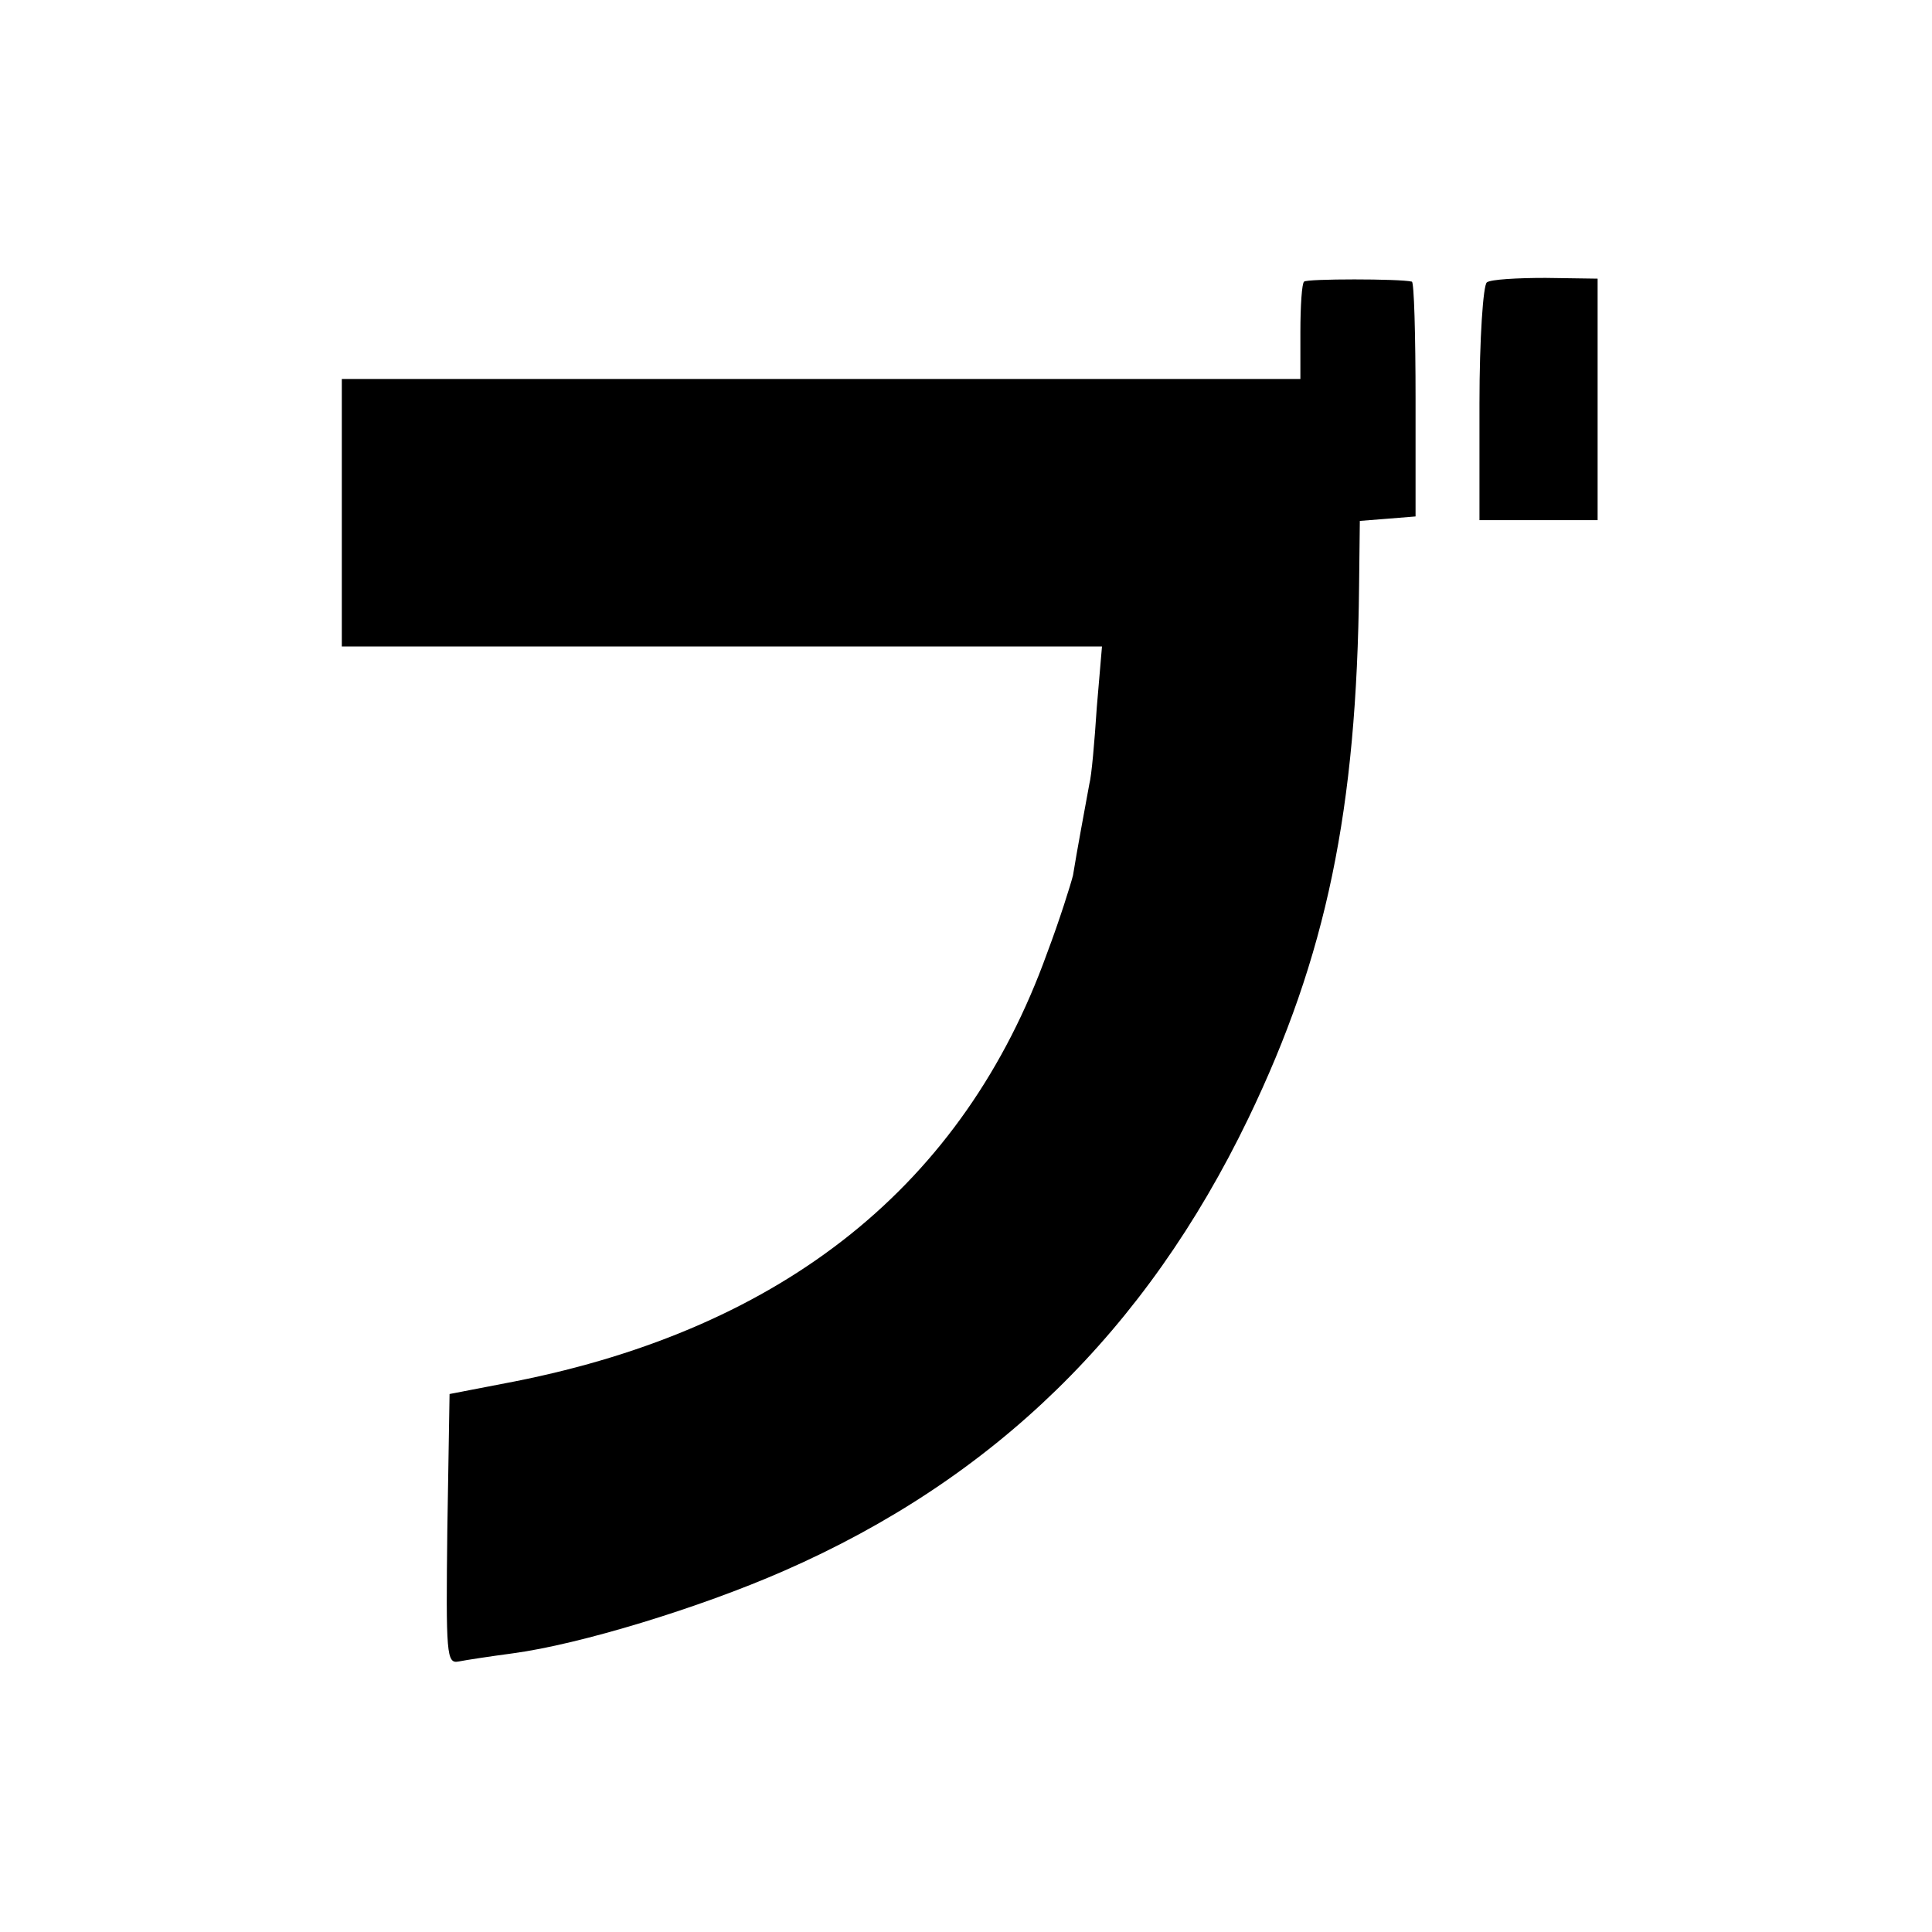
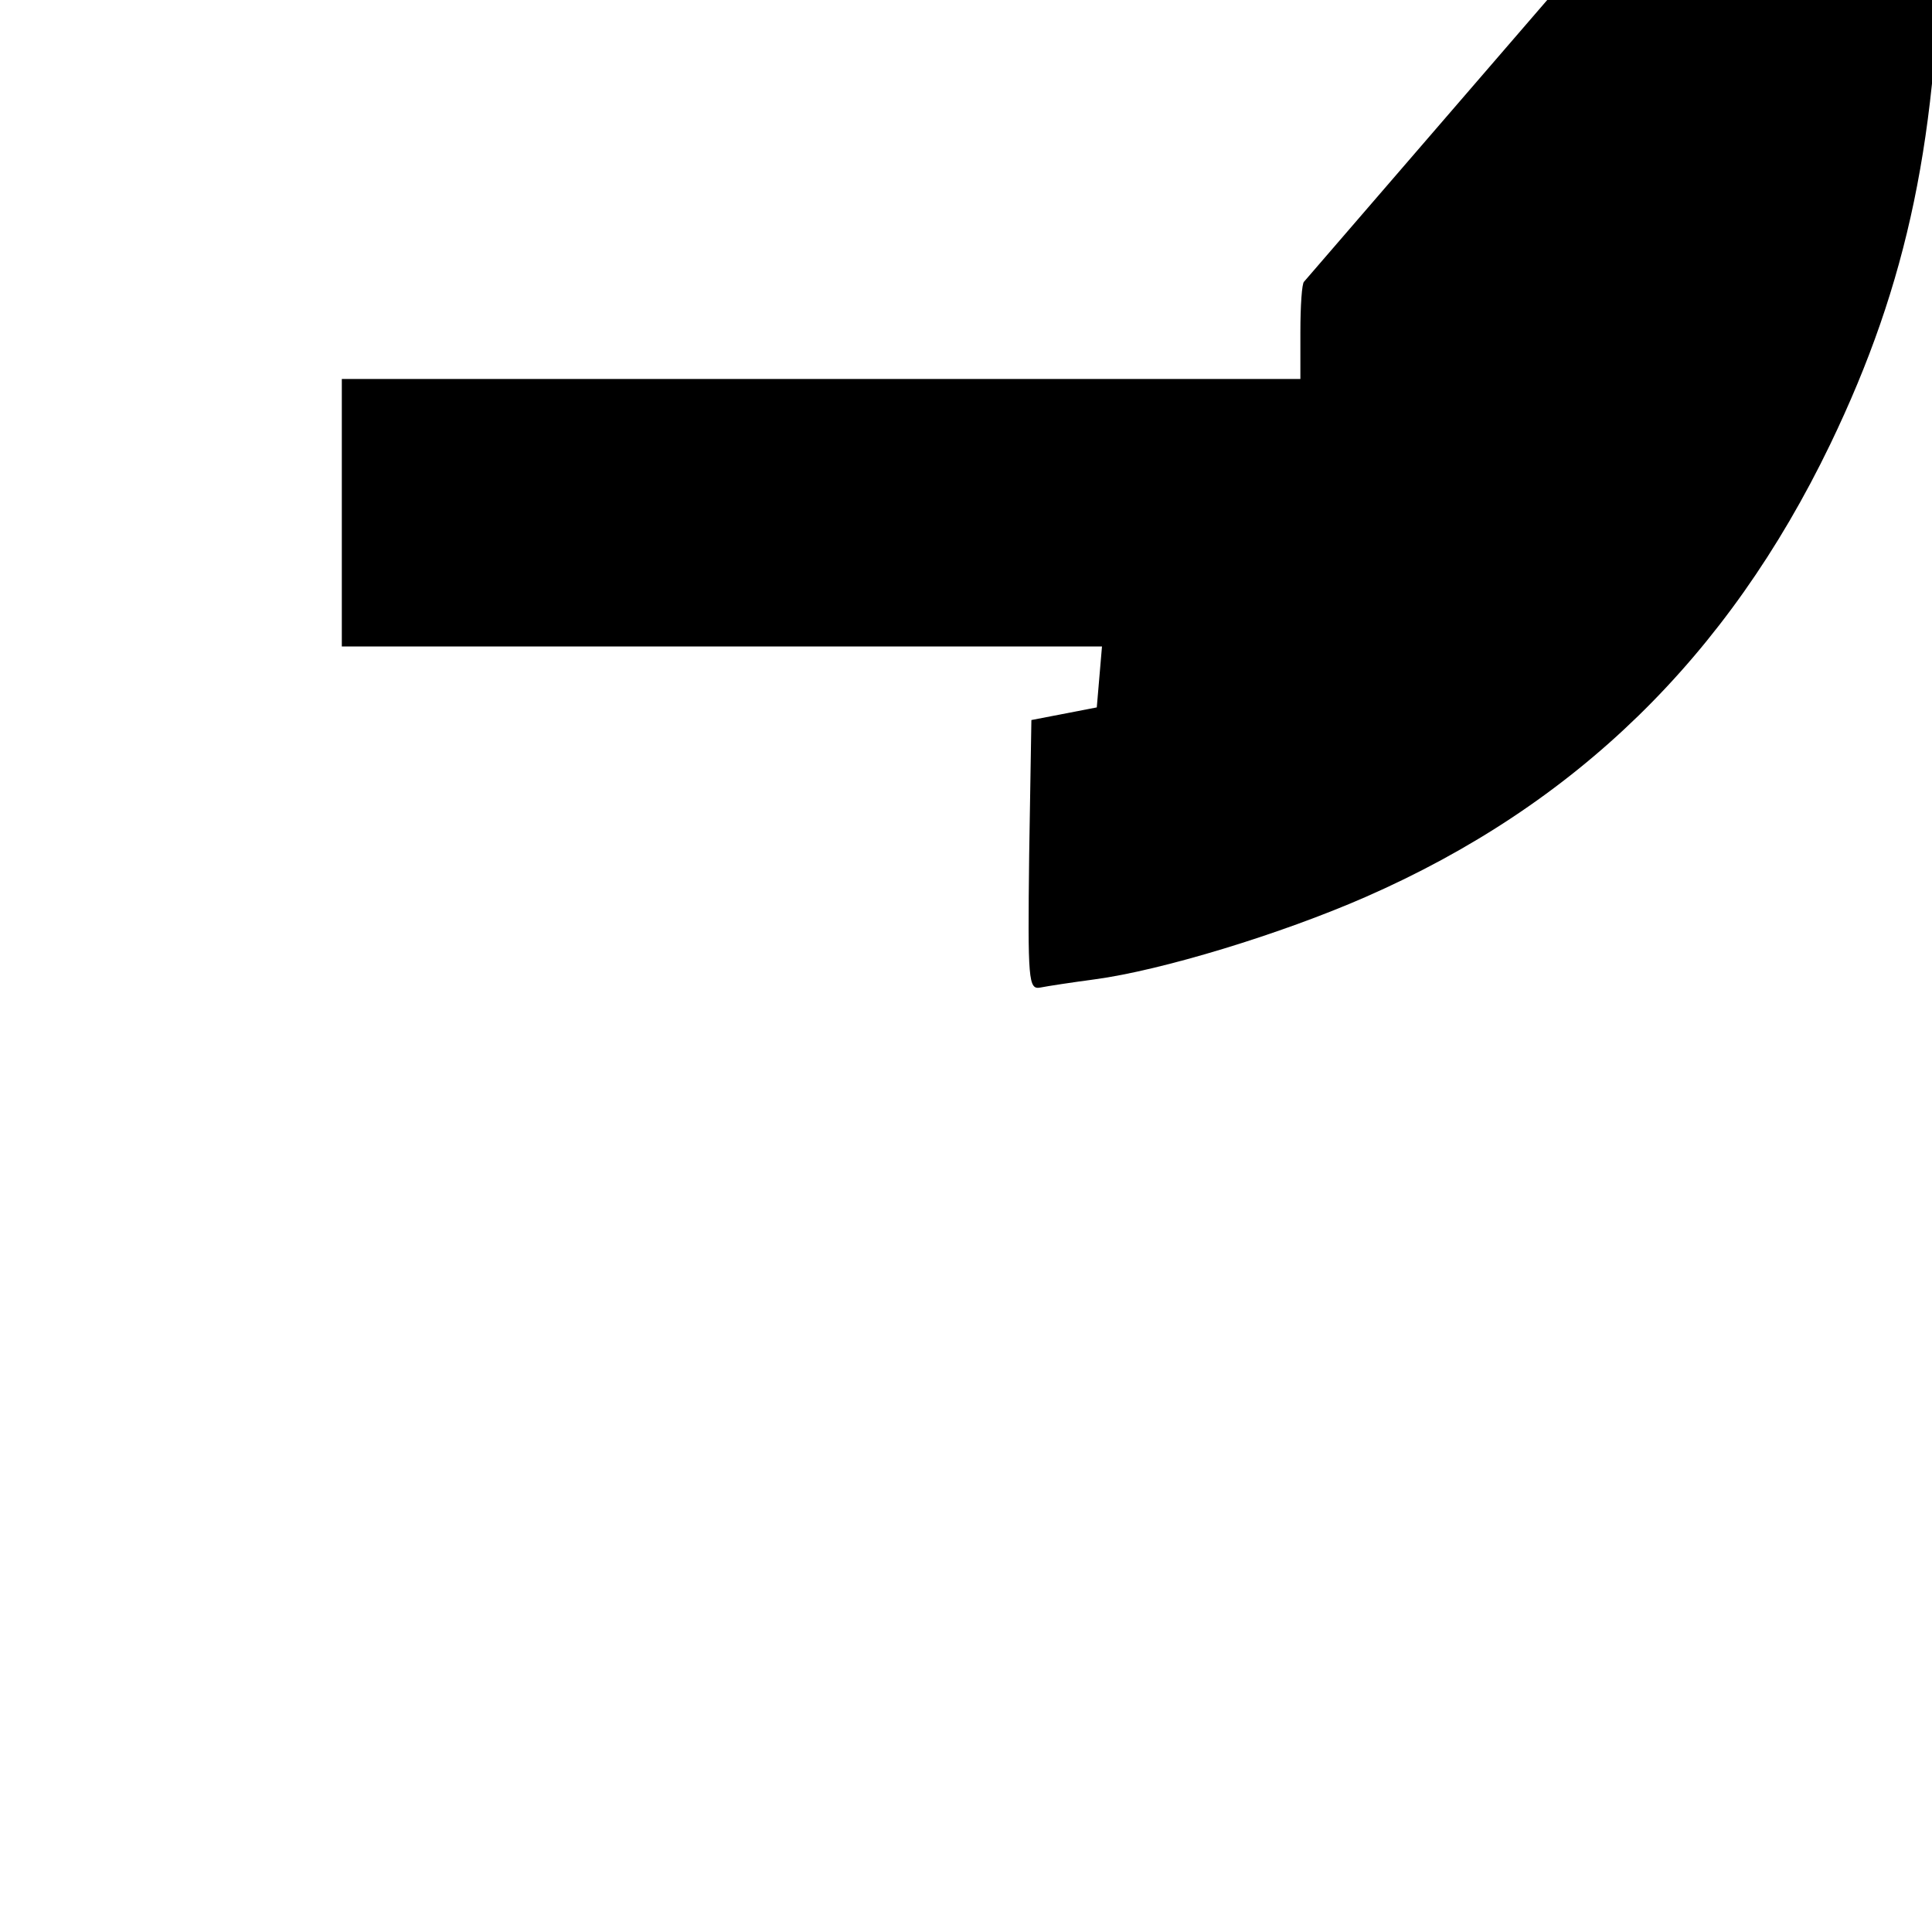
<svg xmlns="http://www.w3.org/2000/svg" version="1.0" width="260pt" height="260pt" viewBox="0 0 260 260" preserveAspectRatio="xMidYMid meet">
  <g transform="translate(0,260) scale(0.1,-0.1)" fill="#000000" stroke="none">
-     <path d="M1755 2221 c-3 -2 -5 -33 -5 -68 l0 -63 -645 0 -645 0 0 -180 0 -180 511 0 512 0 -7 -82 c-3 -46 -7 -92 -10 -103 -2 -11 -7 -38 -11 -60 -4 -22 -9 -50 -11 -63 -3 -12 -18 -60 -35 -105 -112 -311 -353 -504 -716 -576 l-88 -17 -3 -182 c-2 -169 -1 -181 15 -178 10 2 43 7 73 11 90 12 251 61 365 111 283 124 487 323 625 609 105 218 146 415 149 717 l1 87 38 3 37 3 0 158 c0 86 -2 158 -5 158 -16 4 -142 4 -145 0z" />
-     <path d="M2001 2220 c-5 -3 -10 -76 -10 -163 l0 -157 79 0 80 0 0 163 0 162 -70 1 c-38 0 -74 -2 -79 -6z" />
+     <path d="M1755 2221 c-3 -2 -5 -33 -5 -68 l0 -63 -645 0 -645 0 0 -180 0 -180 511 0 512 0 -7 -82 l-88 -17 -3 -182 c-2 -169 -1 -181 15 -178 10 2 43 7 73 11 90 12 251 61 365 111 283 124 487 323 625 609 105 218 146 415 149 717 l1 87 38 3 37 3 0 158 c0 86 -2 158 -5 158 -16 4 -142 4 -145 0z" />
  </g>
</svg>